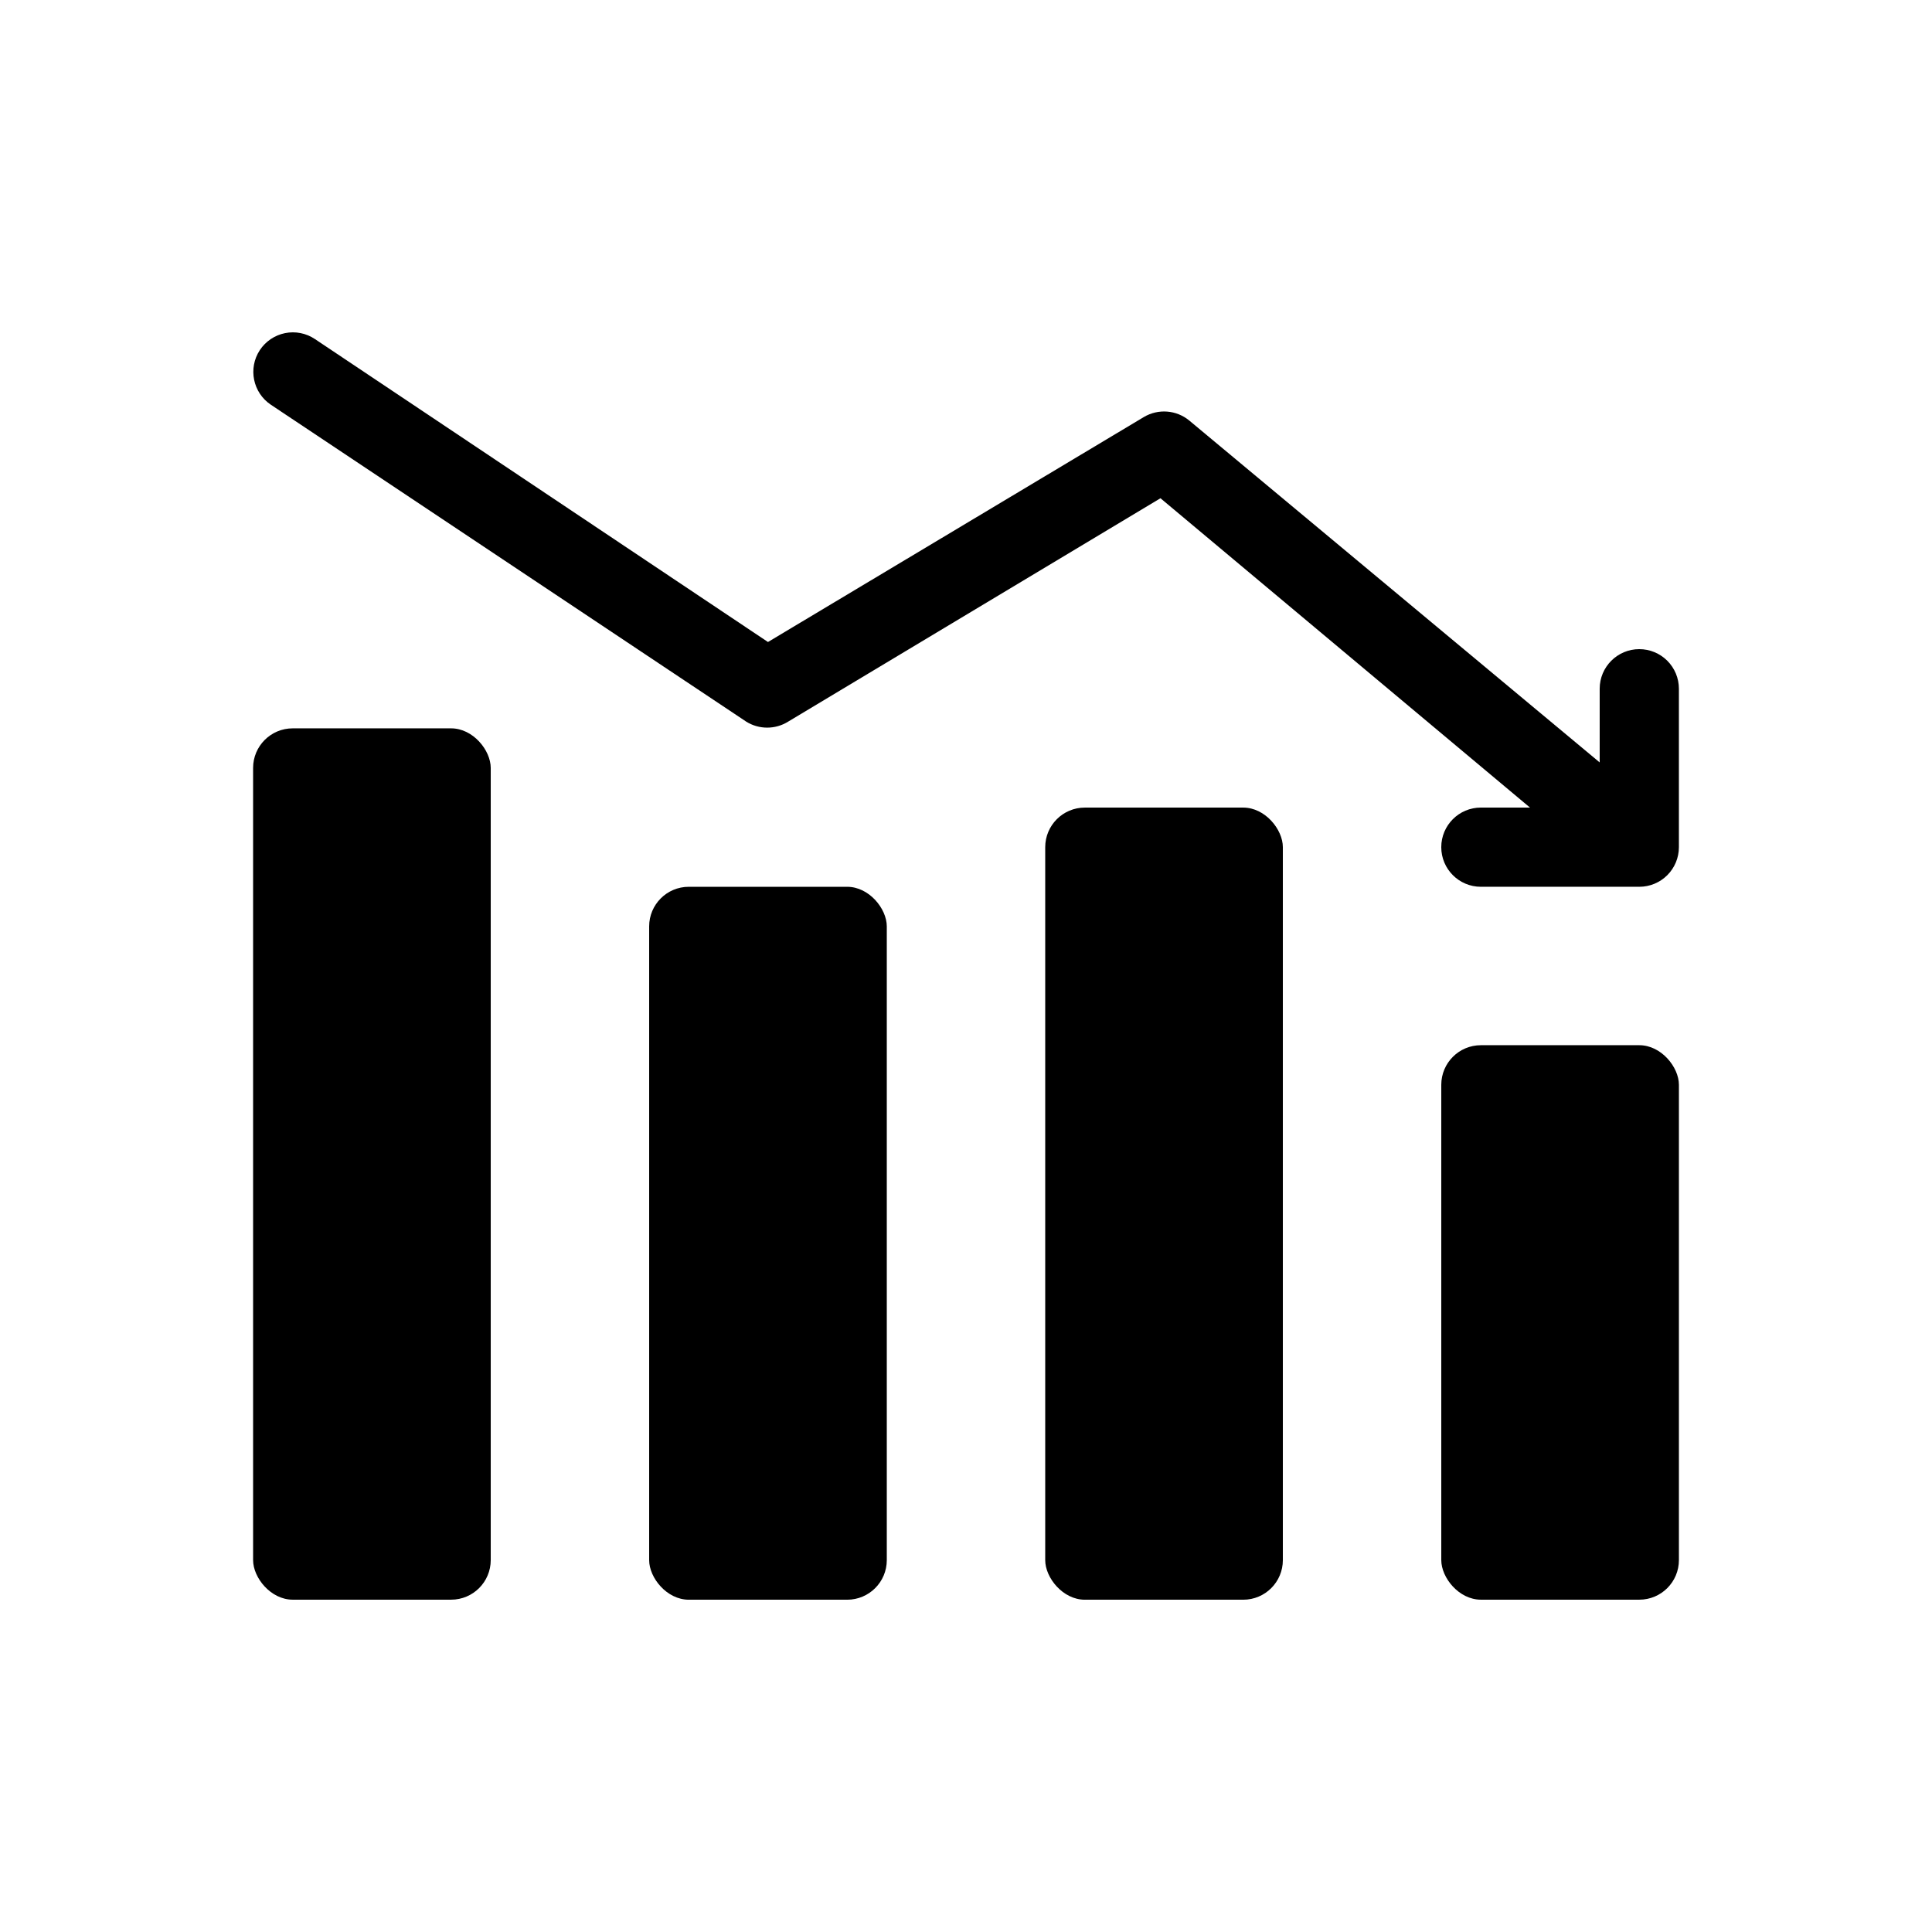
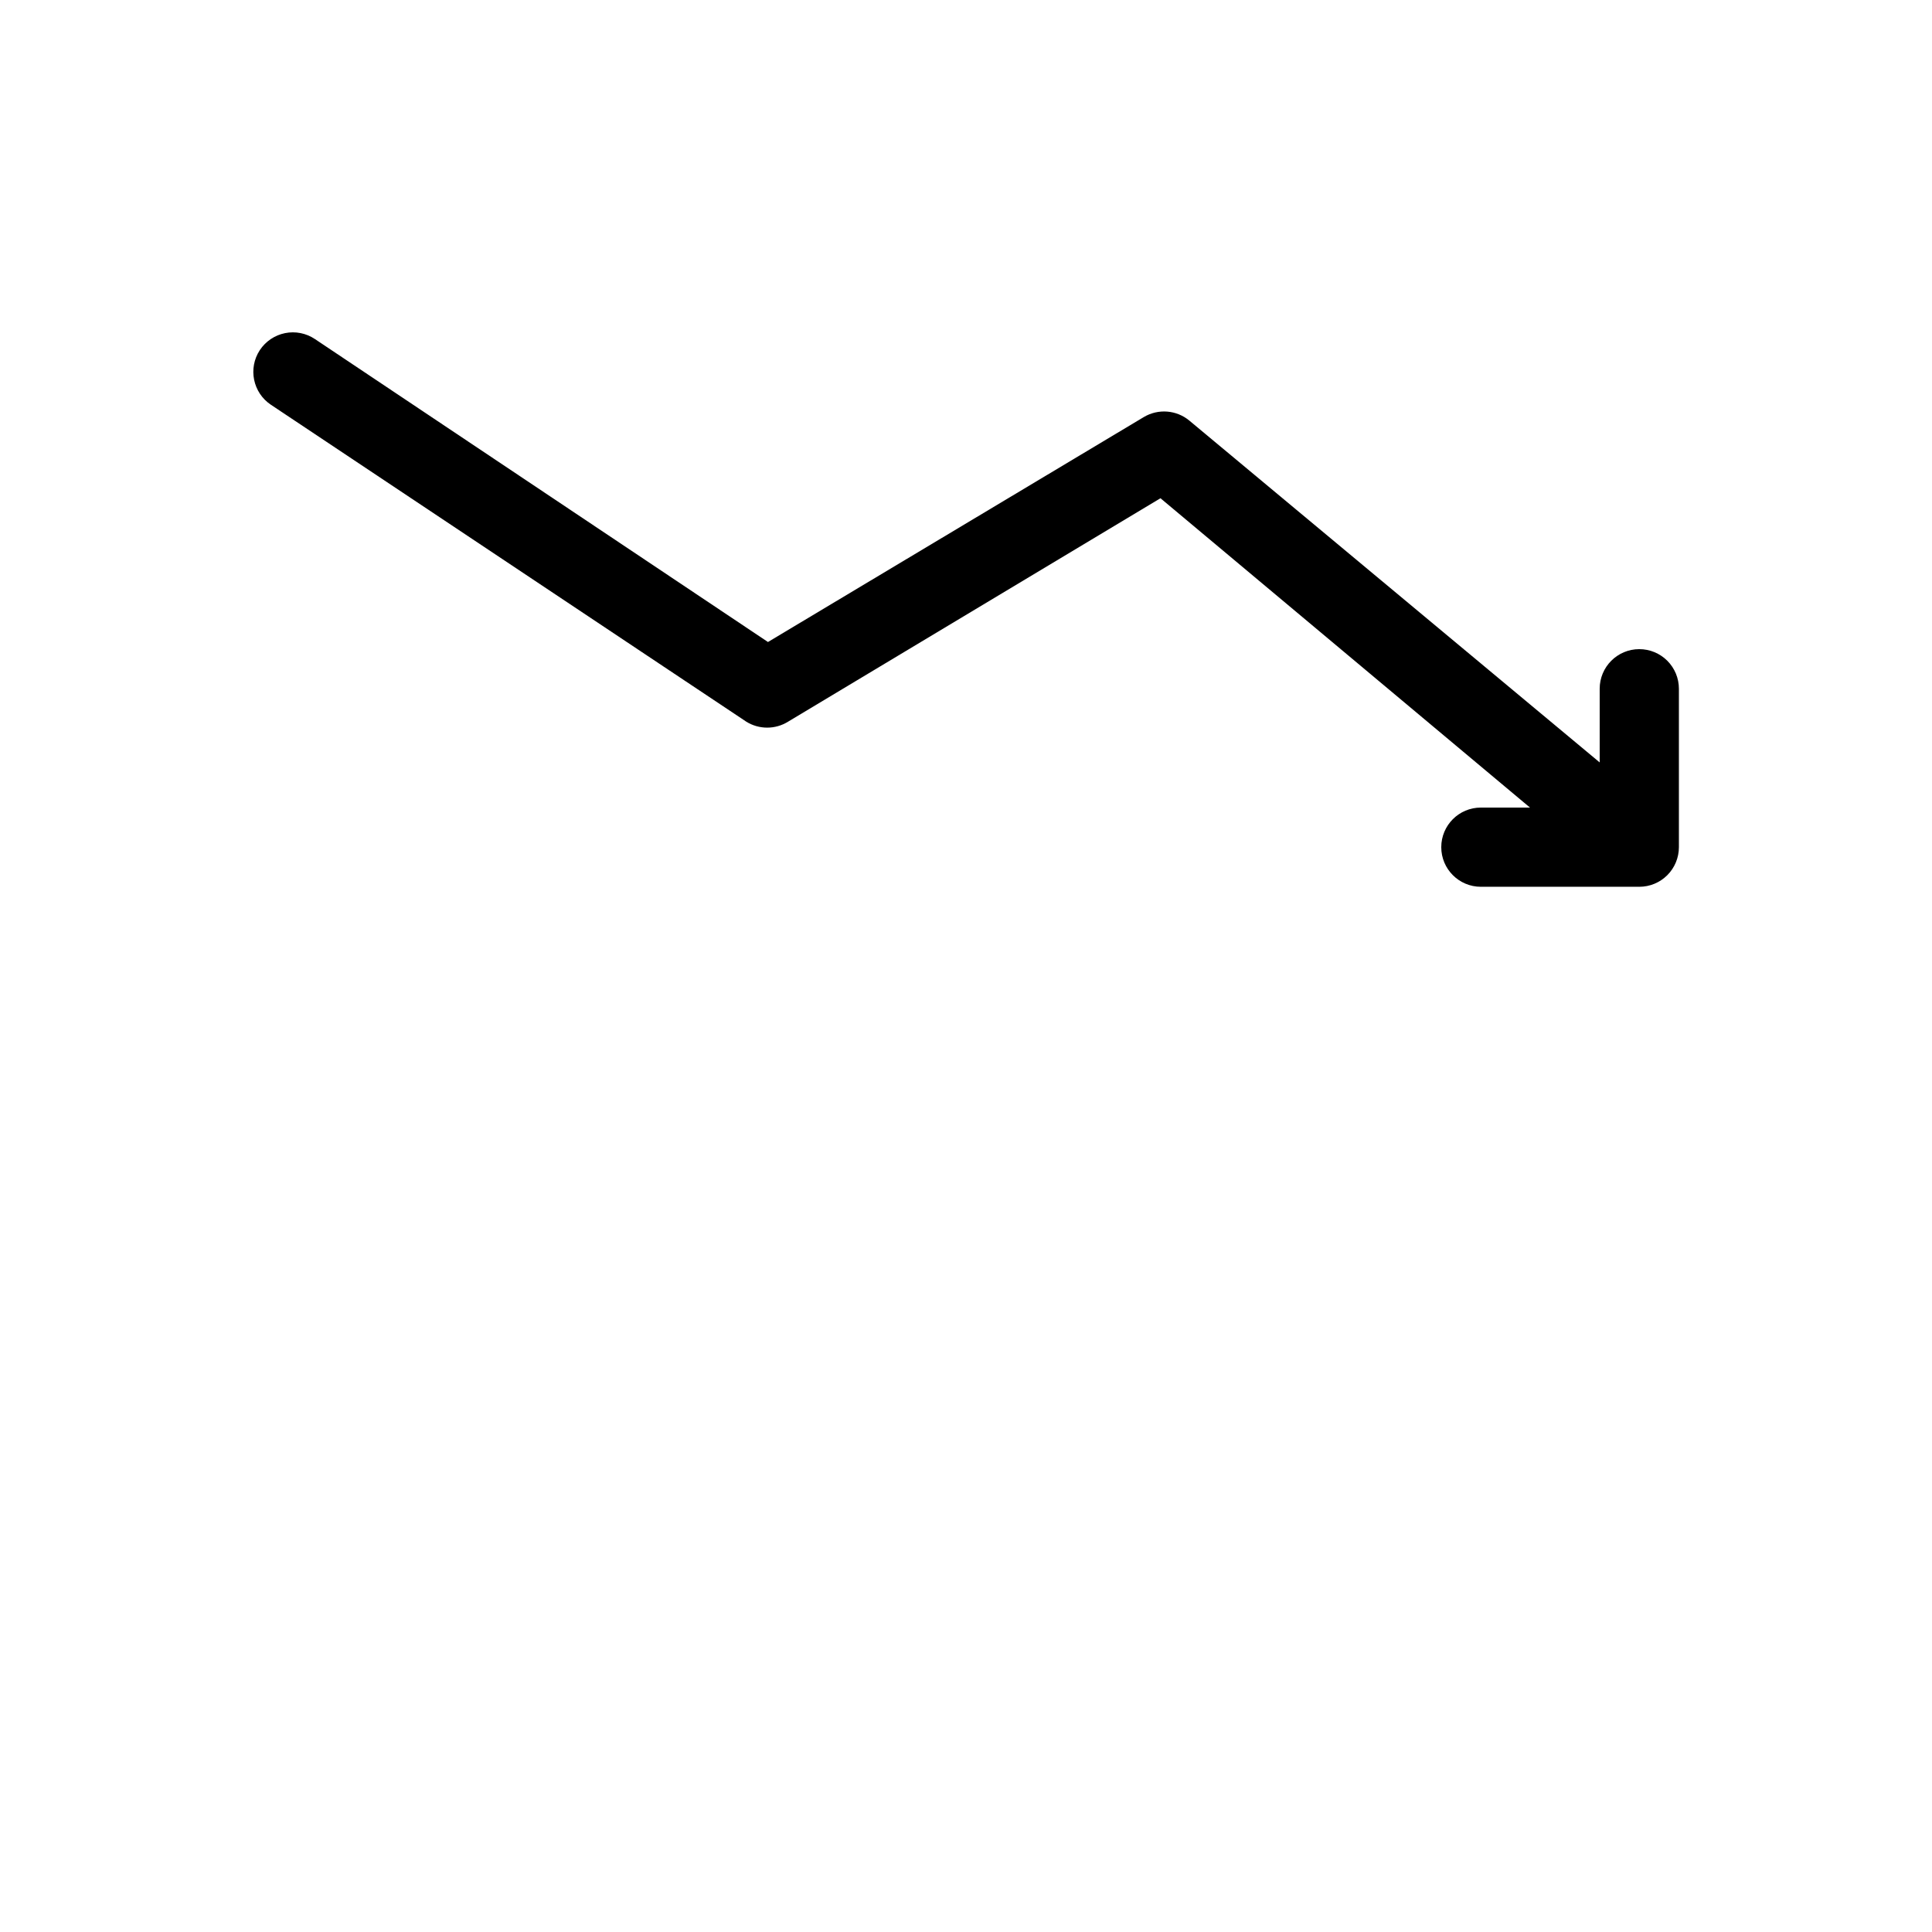
<svg xmlns="http://www.w3.org/2000/svg" fill="#000000" width="800px" height="800px" version="1.1" viewBox="144 144 512 512">
  <g>
    <path d="m578.43 316.03c-5.797 0-10.496 4.699-10.496 10.496v19.523l-108.74-90.582c-3.418-2.84-8.25-3.215-12.07-0.945l-99.605 59.617-120.07-80.293c-2.324-1.555-5.168-2.117-7.906-1.566-2.738 0.555-5.144 2.172-6.684 4.504-3.164 4.816-1.852 11.281 2.938 14.484l125.95 83.969c3.402 2.125 7.723 2.125 11.125 0l98.664-59.199 97.926 81.977h-13.016c-5.797 0-10.496 4.699-10.496 10.496s4.699 10.496 10.496 10.496h41.984c2.785 0 5.453-1.105 7.422-3.074s3.074-4.641 3.074-7.422v-41.984c0-2.785-1.105-5.453-3.074-7.422s-4.637-3.074-7.422-3.074z" />
-     <path d="m536.45 420.99h41.984c5.797 0 10.496 5.797 10.496 10.496v125.95c0 5.797-4.699 10.496-10.496 10.496h-41.984c-5.797 0-10.496-5.797-10.496-10.496v-125.95c0-5.797 4.699-10.496 10.496-10.496z" />
-     <path d="m431.49 358.02h41.984c5.797 0 10.496 5.797 10.496 10.496v188.93c0 5.797-4.699 10.496-10.496 10.496h-41.984c-5.797 0-10.496-5.797-10.496-10.496v-188.93c0-5.797 4.699-10.496 10.496-10.496z" />
-     <path d="m326.53 379.01h41.984c5.797 0 10.496 5.797 10.496 10.496v167.94c0 5.797-4.699 10.496-10.496 10.496h-41.984c-5.797 0-10.496-5.797-10.496-10.496v-167.94c0-5.797 4.699-10.496 10.496-10.496z" />
-     <path d="m221.57 337.02h41.984c5.797 0 10.496 5.797 10.496 10.496v209.92c0 5.797-4.699 10.496-10.496 10.496h-41.984c-5.797 0-10.496-5.797-10.496-10.496v-209.92c0-5.797 4.699-10.496 10.496-10.496z" />
  </g>
</svg>